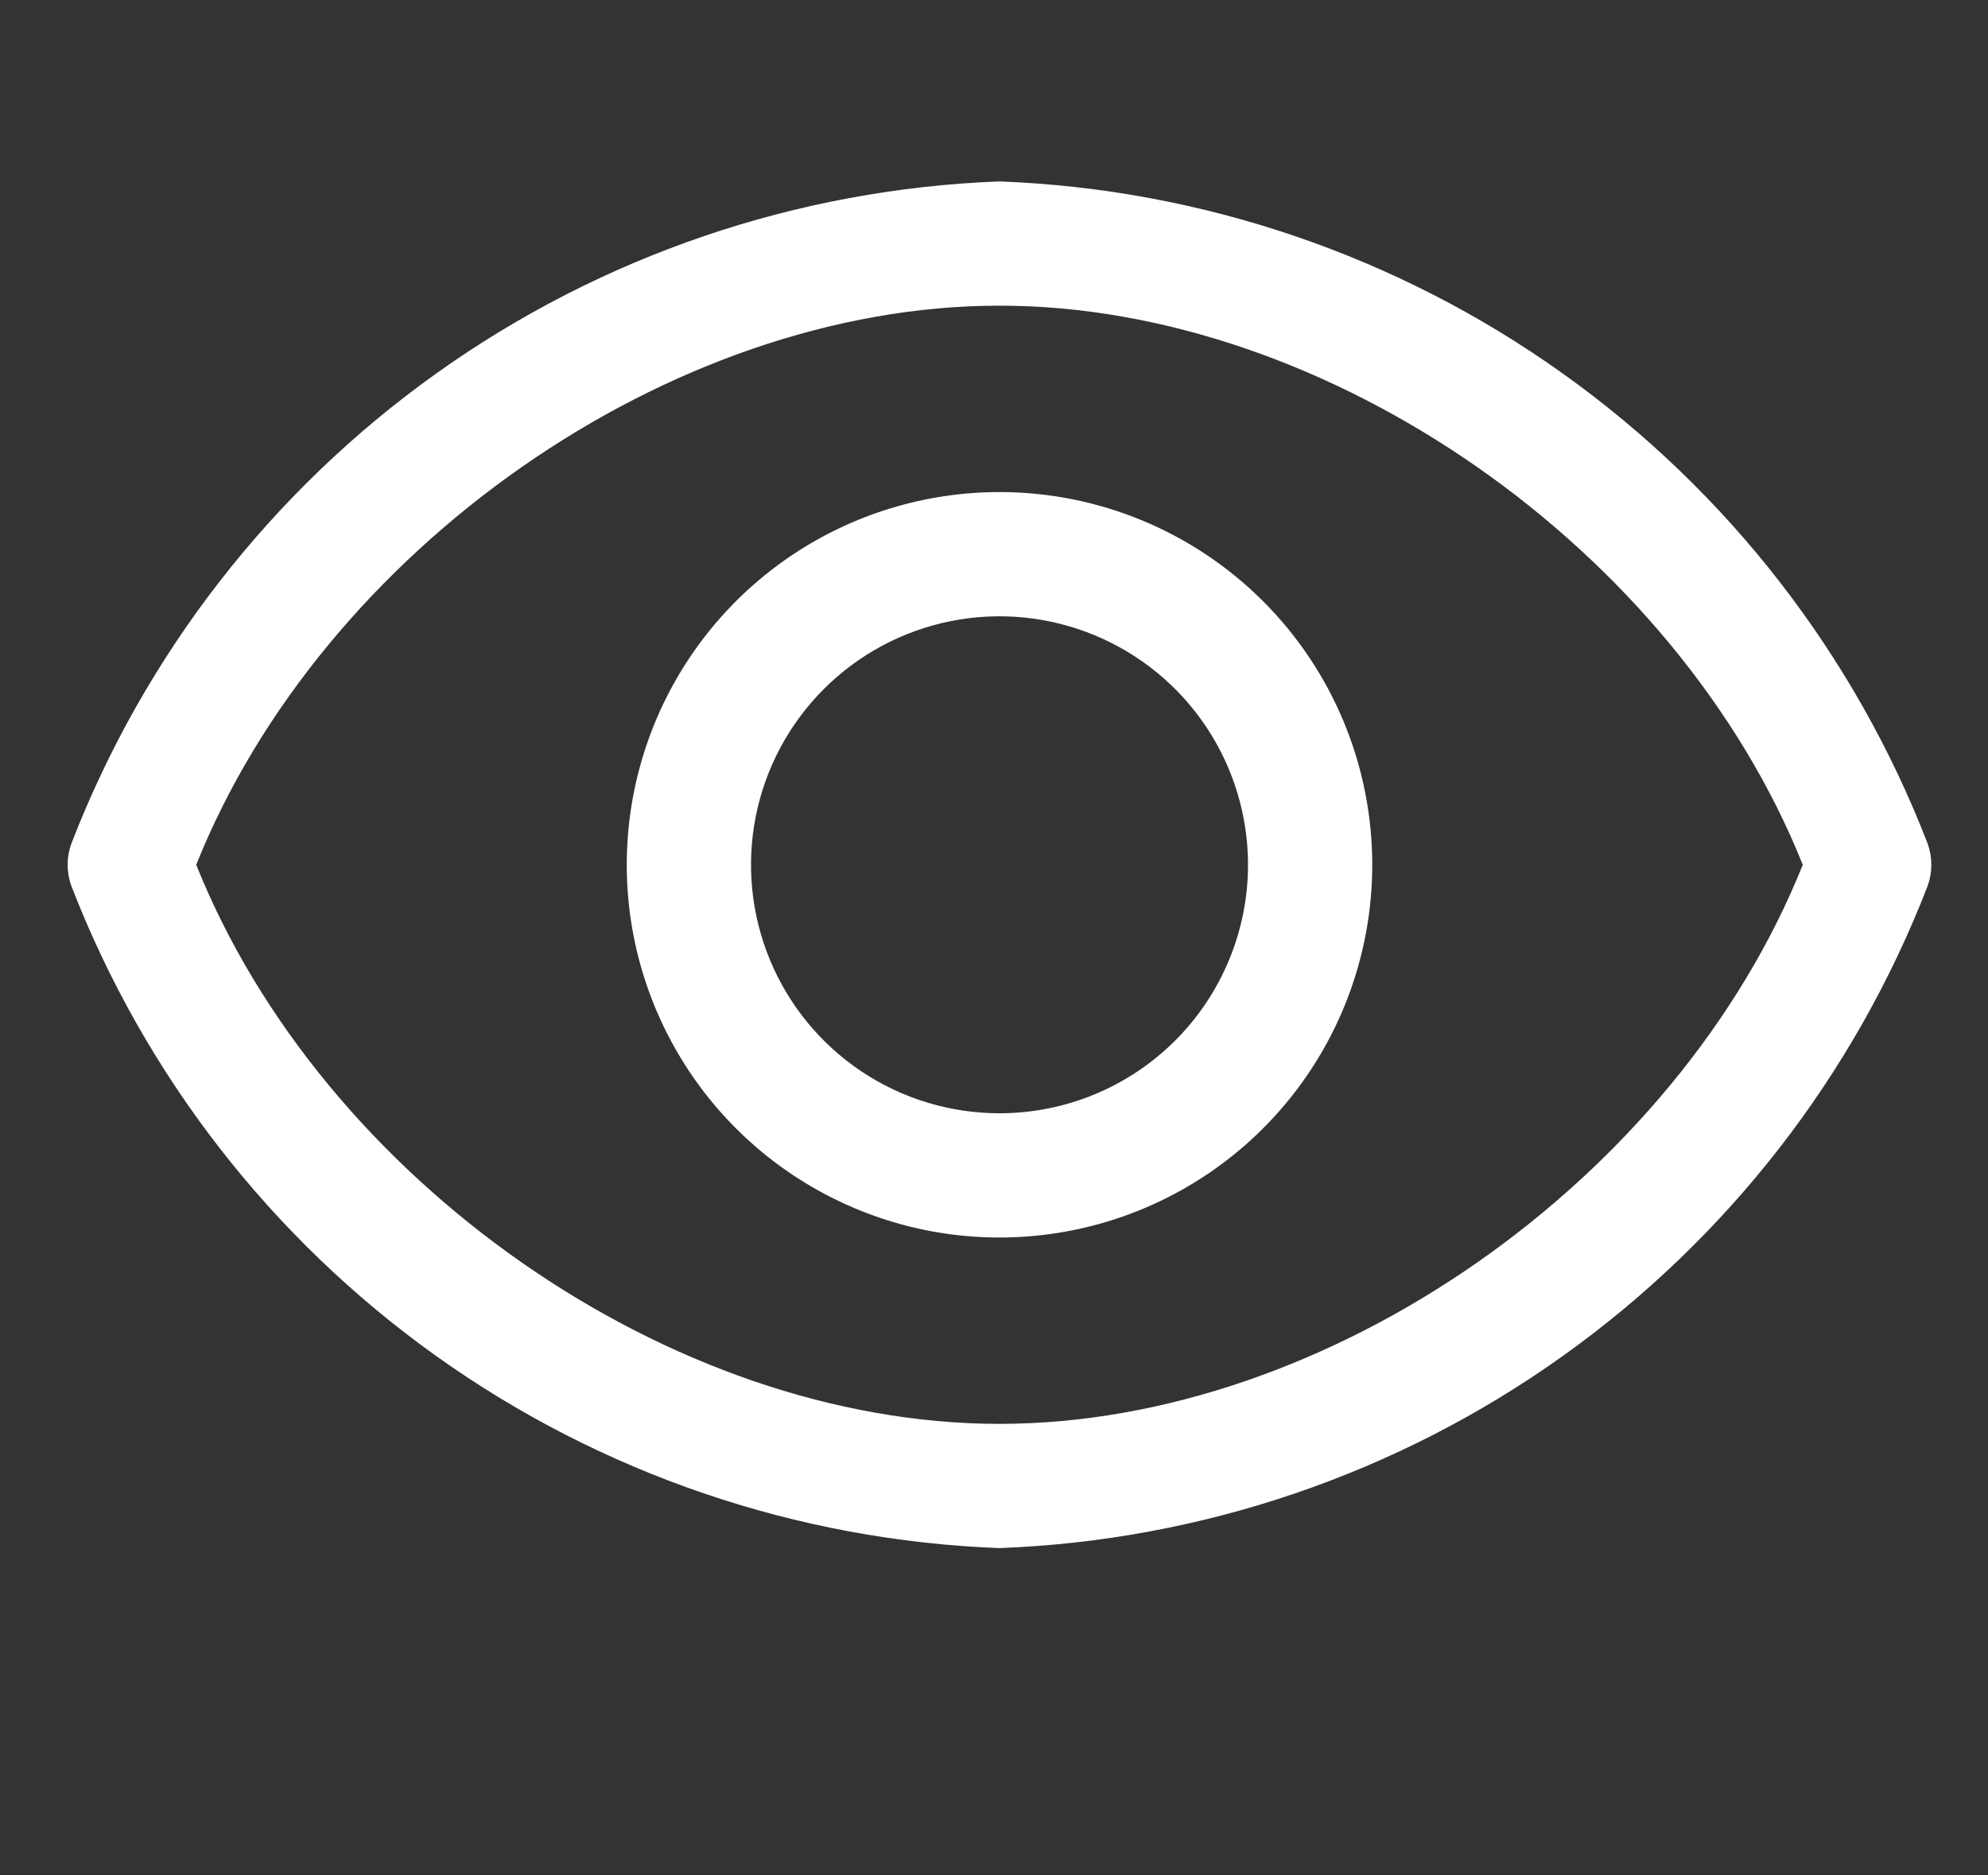
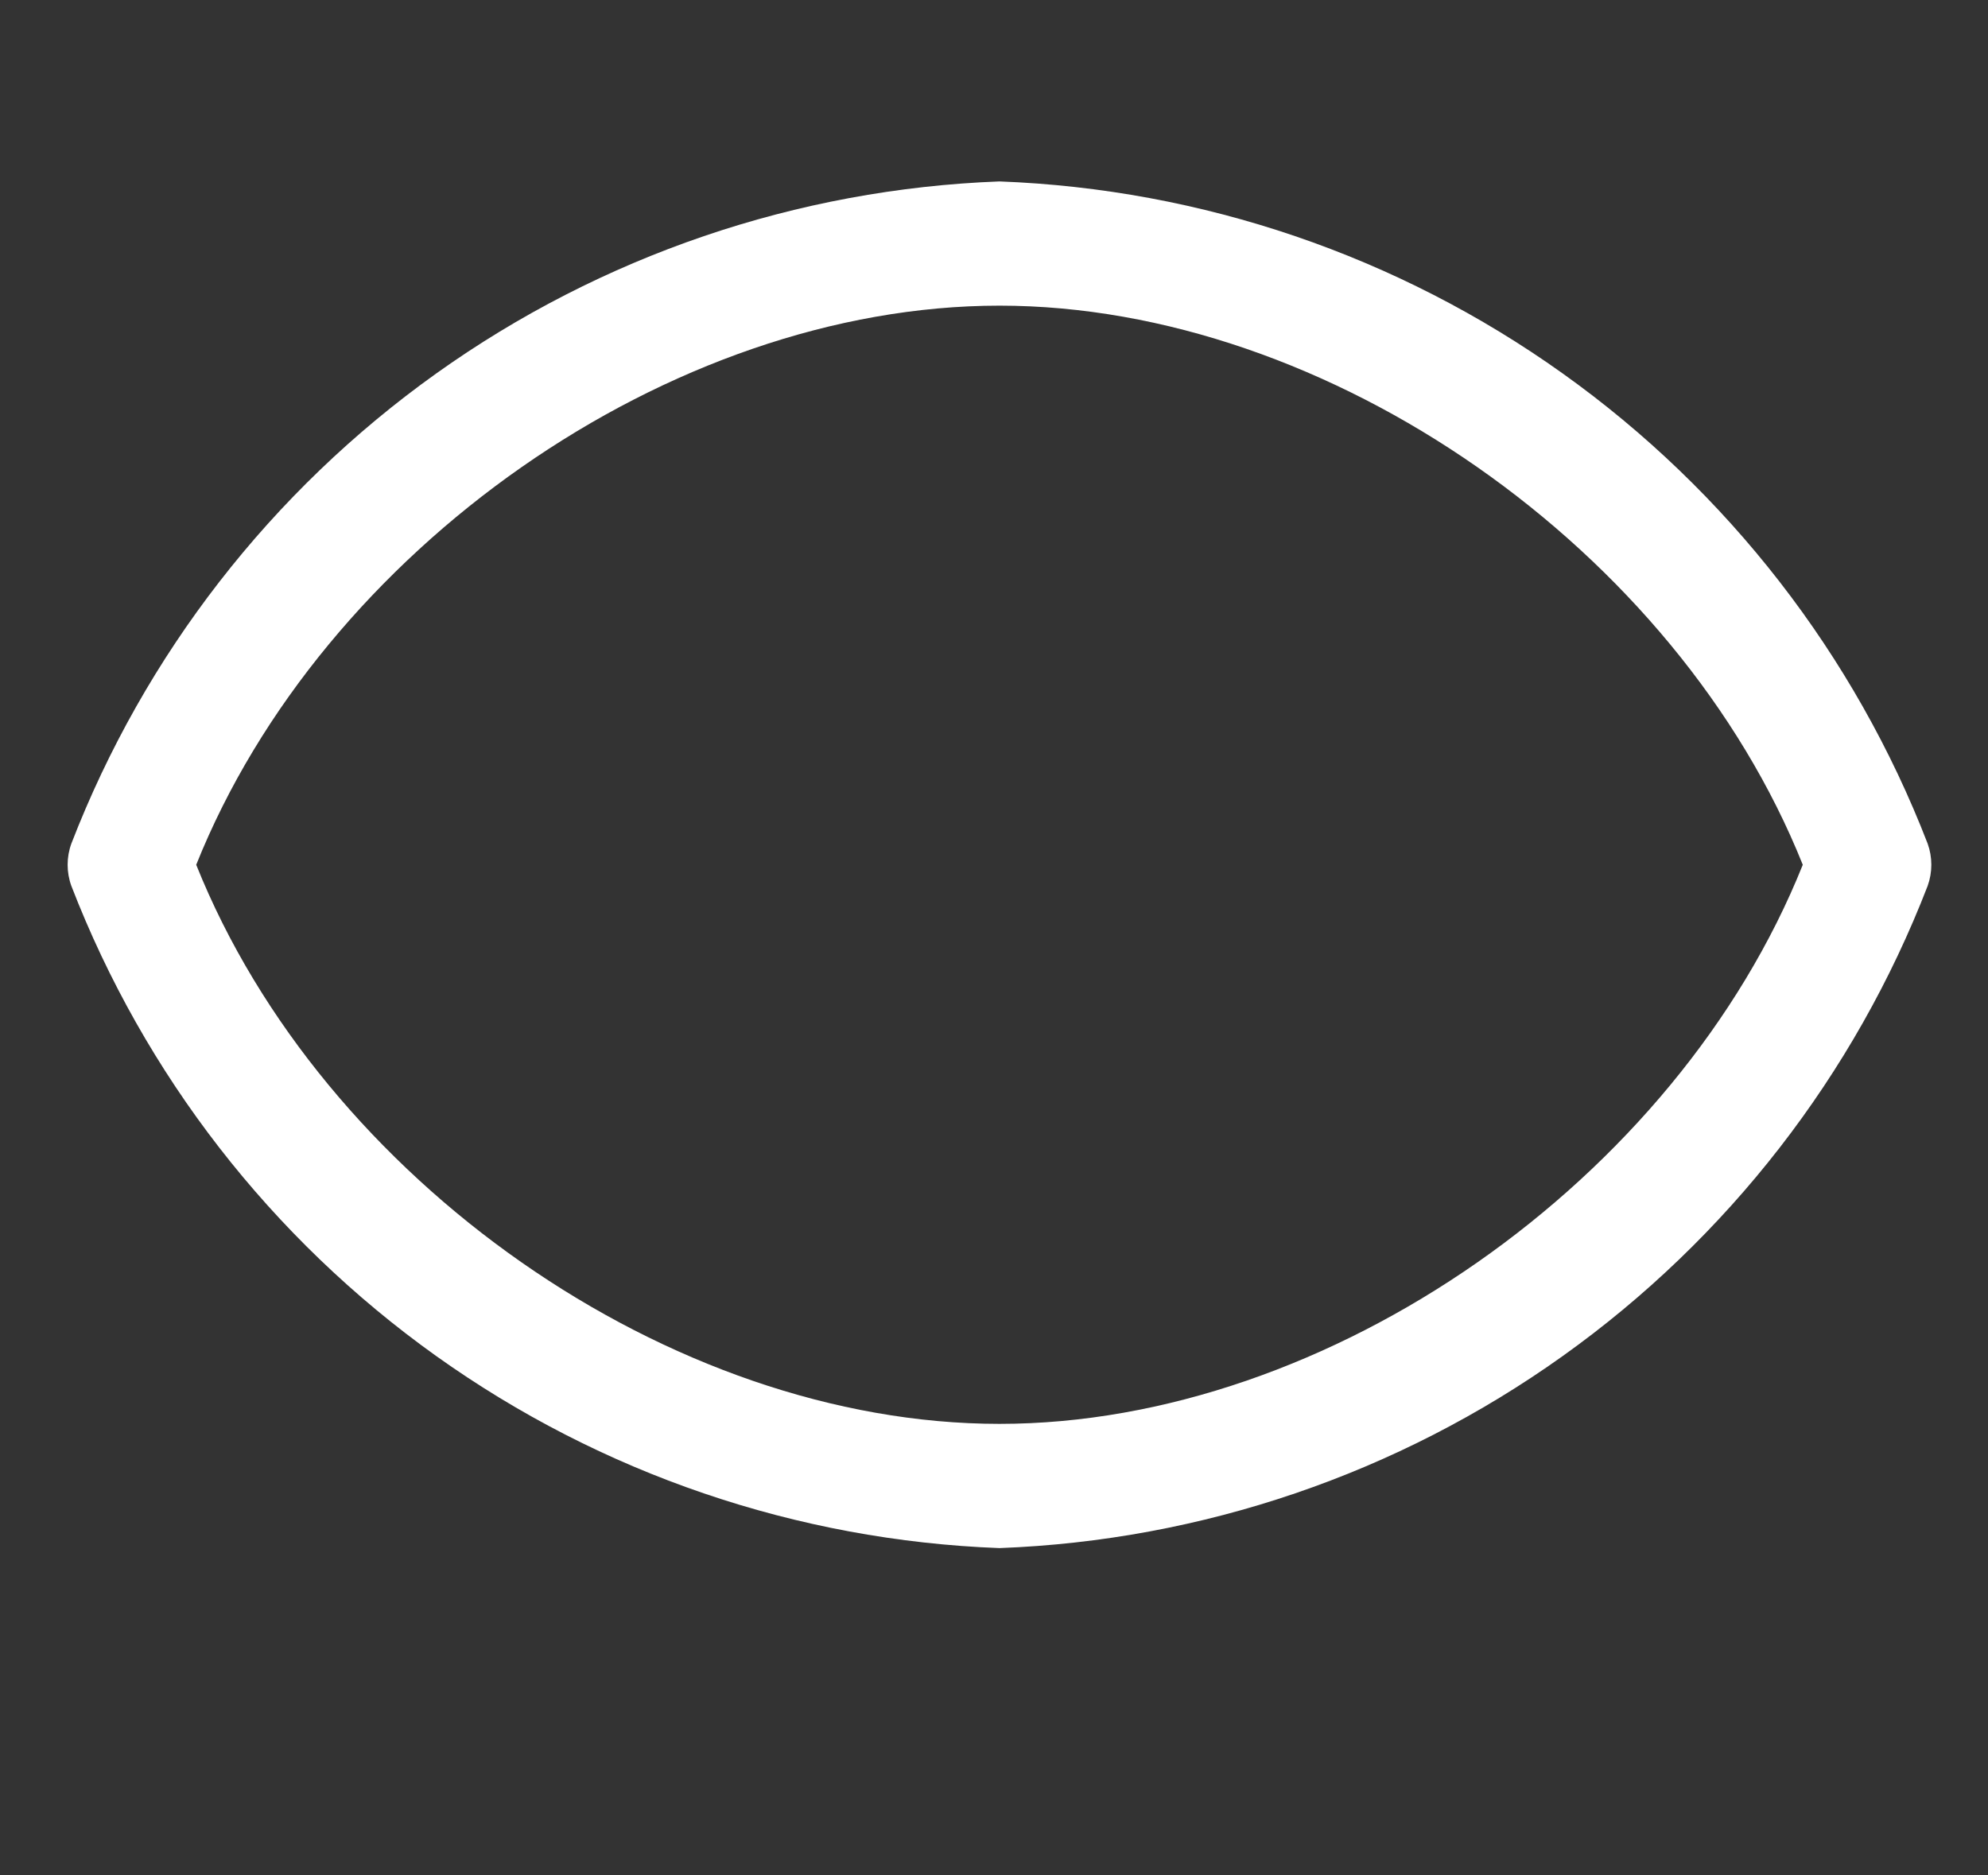
<svg xmlns="http://www.w3.org/2000/svg" width="53" height="50" viewBox="0 0 53 50" fill="none">
  <rect x="0" y="0" width="53" height="50" fill="#333333" stroke="none" />
-   <path d="M51.391 22.492C49.443 17.454 46.061 13.096 41.663 9.958C37.266 6.82 32.045 5.04 26.646 4.837C21.248 5.04 16.027 6.82 11.629 9.958C7.232 13.096 3.85 17.454 1.902 22.492C1.77 22.856 1.77 23.255 1.902 23.619C3.85 28.658 7.232 33.015 11.629 36.153C16.027 39.291 21.248 41.071 26.646 41.274C32.045 41.071 37.266 39.291 41.663 36.153C46.061 33.015 49.443 28.658 51.391 23.619C51.522 23.255 51.522 22.856 51.391 22.492ZM26.646 37.962C17.868 37.962 8.593 31.453 5.231 23.056C8.593 14.659 17.868 8.149 26.646 8.149C35.424 8.149 44.699 14.659 48.062 23.056C44.699 31.453 35.424 37.962 26.646 37.962Z" fill="#fff" />
-   <path d="M26.647 13.119C24.681 13.119 22.76 13.701 21.126 14.793C19.492 15.885 18.218 17.438 17.466 19.253C16.714 21.069 16.517 23.067 16.9 24.995C17.284 26.923 18.23 28.693 19.62 30.083C21.01 31.473 22.781 32.419 24.708 32.803C26.636 33.186 28.634 32.989 30.45 32.237C32.266 31.485 33.818 30.211 34.91 28.577C36.002 26.943 36.584 25.022 36.584 23.056C36.584 20.421 35.538 17.893 33.674 16.029C31.81 14.166 29.283 13.119 26.647 13.119ZM26.647 29.681C25.337 29.681 24.056 29.293 22.966 28.565C21.877 27.837 21.028 26.802 20.526 25.591C20.025 24.381 19.894 23.049 20.149 21.764C20.405 20.479 21.036 19.298 21.962 18.372C22.889 17.445 24.069 16.814 25.355 16.558C26.64 16.303 27.972 16.434 29.182 16.936C30.393 17.437 31.427 18.286 32.156 19.376C32.883 20.465 33.272 21.746 33.272 23.056C33.272 24.813 32.574 26.498 31.332 27.741C30.089 28.983 28.404 29.681 26.647 29.681Z" fill="#fff" />
+   <path d="M51.391 22.492C49.443 17.454 46.061 13.096 41.663 9.958C37.266 6.82 32.045 5.04 26.646 4.837C21.248 5.04 16.027 6.82 11.629 9.958C7.232 13.096 3.85 17.454 1.902 22.492C1.77 22.856 1.77 23.255 1.902 23.619C3.85 28.658 7.232 33.015 11.629 36.153C16.027 39.291 21.248 41.071 26.646 41.274C32.045 41.071 37.266 39.291 41.663 36.153C46.061 33.015 49.443 28.658 51.391 23.619C51.522 23.255 51.522 22.856 51.391 22.492M26.646 37.962C17.868 37.962 8.593 31.453 5.231 23.056C8.593 14.659 17.868 8.149 26.646 8.149C35.424 8.149 44.699 14.659 48.062 23.056C44.699 31.453 35.424 37.962 26.646 37.962Z" fill="#fff" />
</svg>